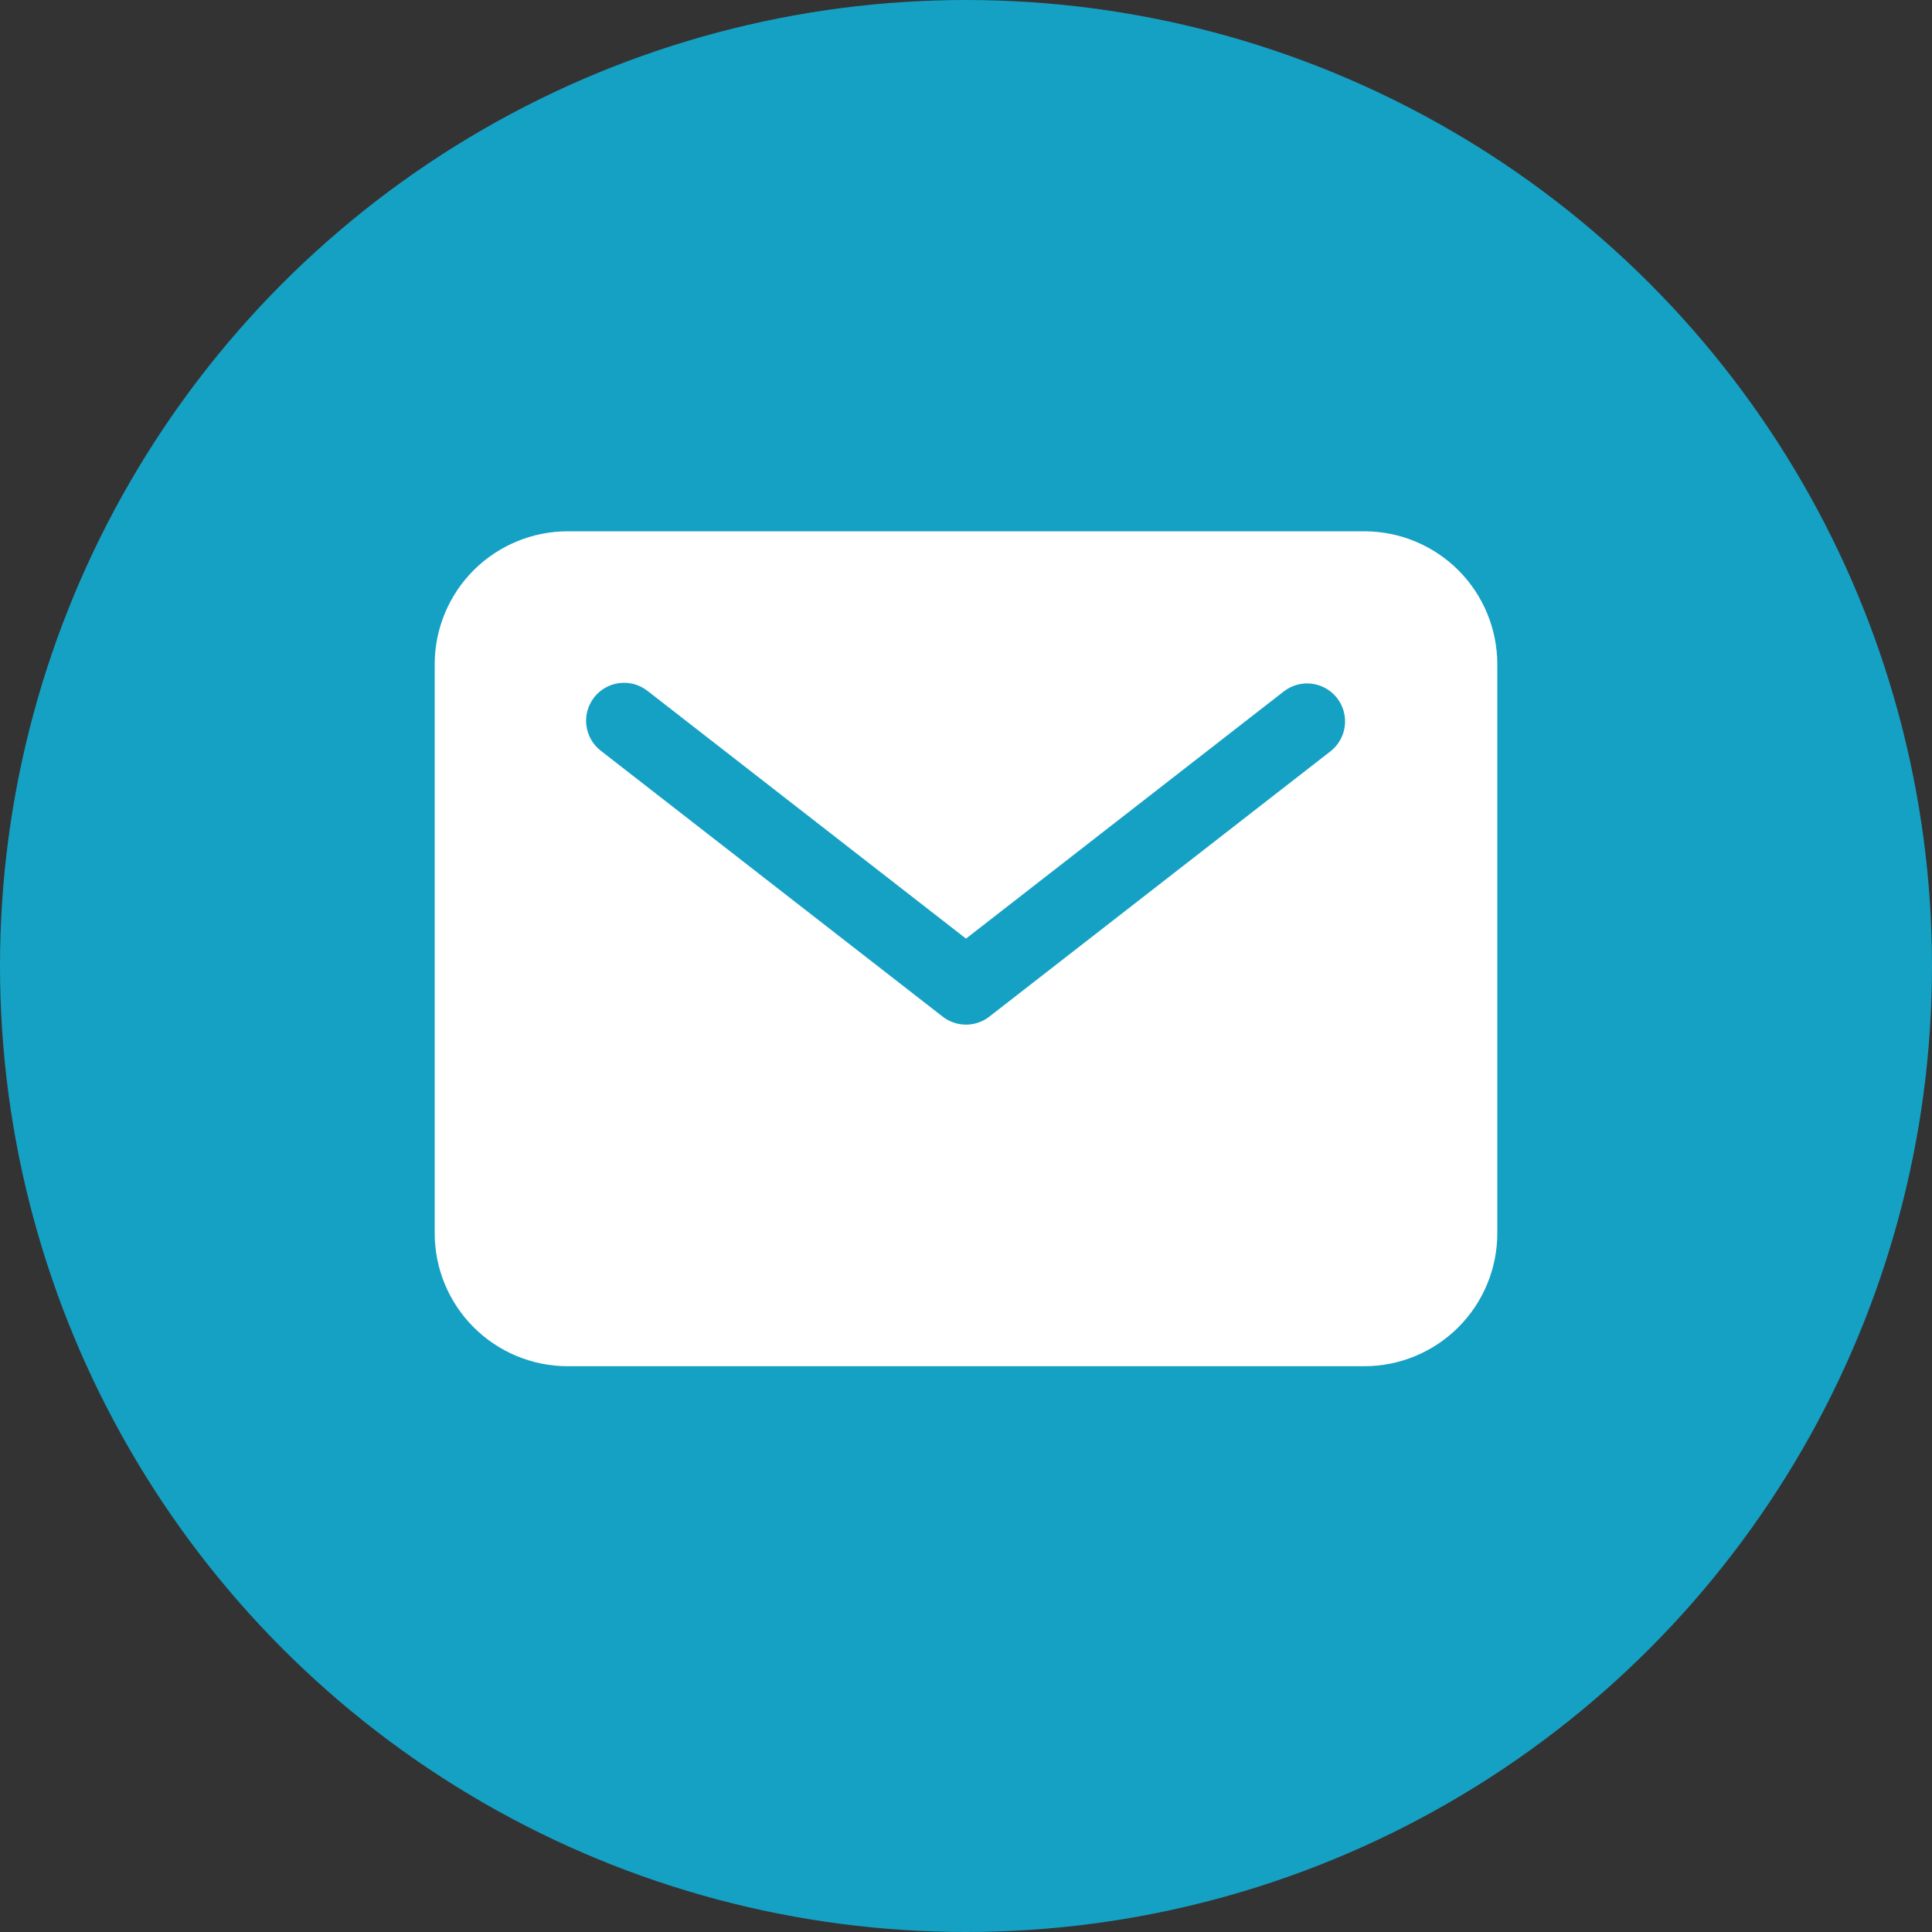
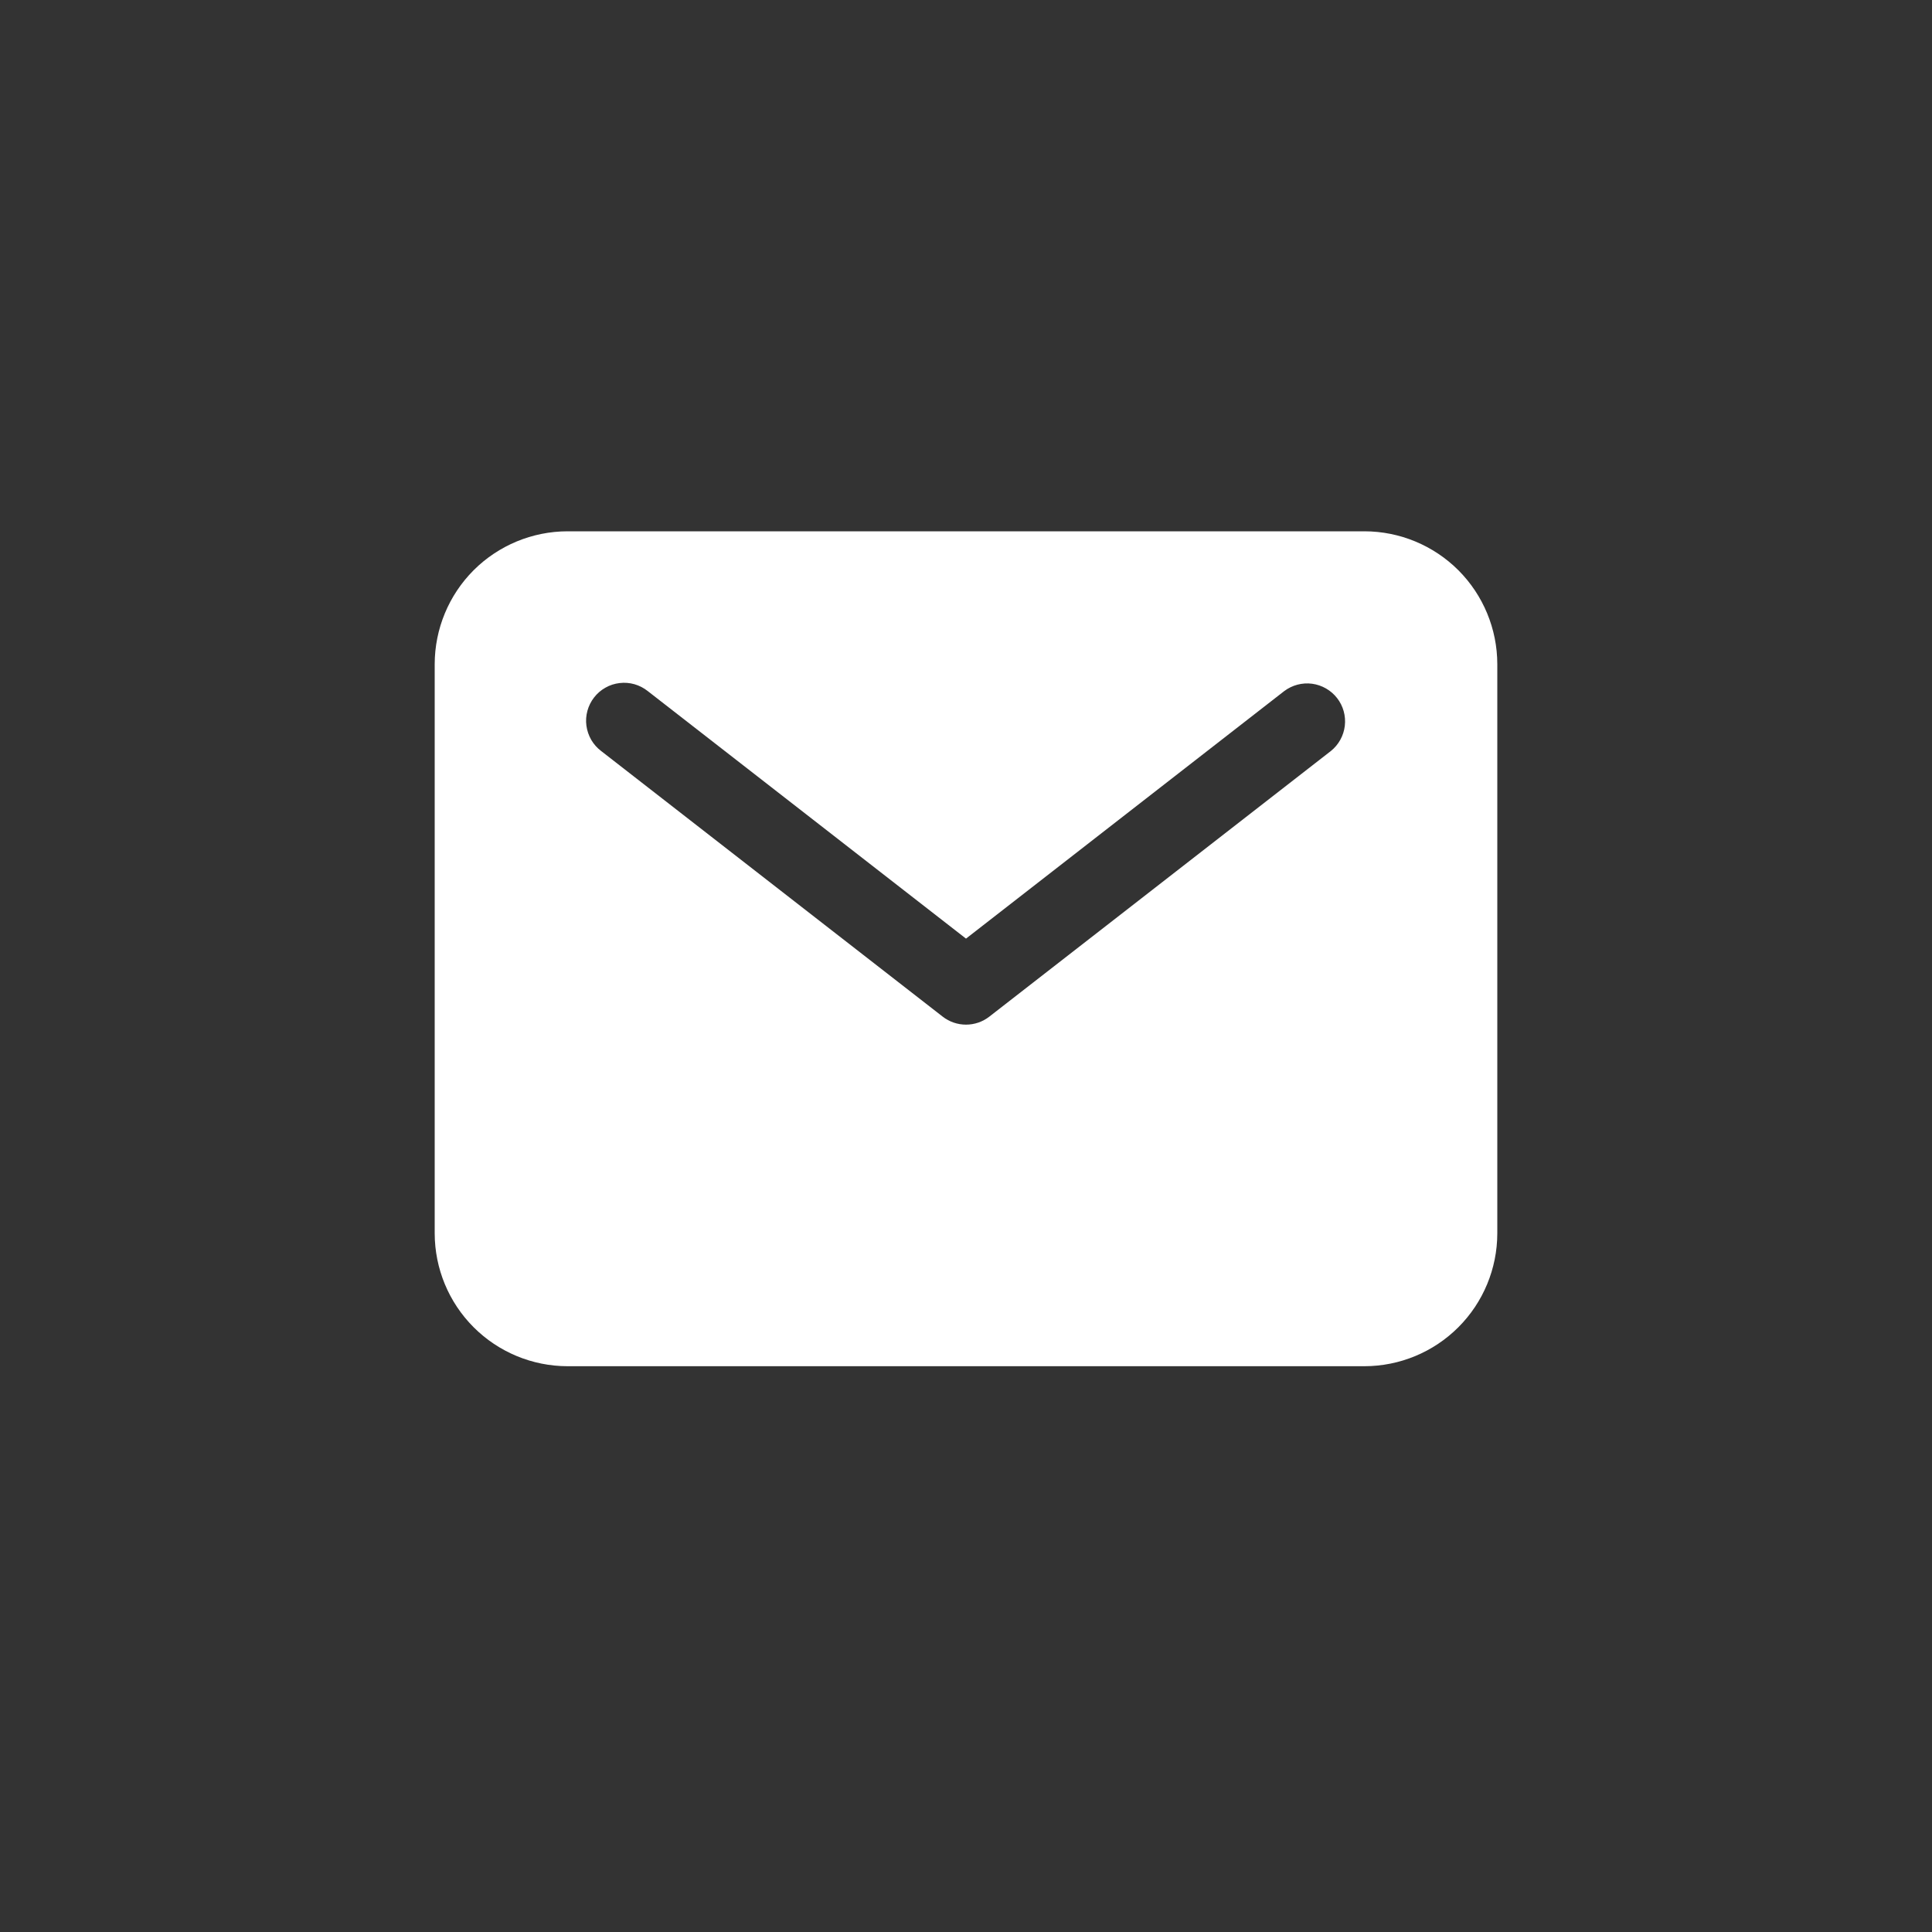
<svg xmlns="http://www.w3.org/2000/svg" width="40" height="40" viewBox="0 0 40 40" fill="none">
  <rect x="0" y="0" width="40" height="40" fill="#333333" stroke="none" />
-   <circle cx="20" cy="20" r="20" fill="#15A1C4" />
  <path d="M28.25 11H11.75C11.021 11.001 10.322 11.291 9.806 11.806C9.291 12.322 9.001 13.021 9 13.75V25.536C9.001 26.265 9.291 26.964 9.806 27.479C10.322 27.995 11.021 28.285 11.75 28.286H28.25C28.979 28.285 29.678 27.995 30.194 27.479C30.709 26.964 30.999 26.265 31 25.536V13.75C30.999 13.021 30.709 12.322 30.194 11.806C29.678 11.291 28.979 11.001 28.25 11ZM27.554 15.549L20.482 21.049C20.344 21.156 20.175 21.214 20 21.214C19.825 21.214 19.656 21.156 19.518 21.049L12.446 15.549C12.363 15.486 12.293 15.407 12.241 15.318C12.189 15.227 12.155 15.128 12.141 15.025C12.127 14.922 12.134 14.817 12.162 14.716C12.189 14.616 12.236 14.522 12.3 14.44C12.364 14.357 12.443 14.289 12.534 14.238C12.624 14.186 12.724 14.154 12.828 14.142C12.931 14.129 13.036 14.138 13.136 14.166C13.236 14.195 13.329 14.243 13.411 14.308L20 19.433L26.589 14.308C26.754 14.184 26.961 14.129 27.166 14.156C27.37 14.184 27.556 14.29 27.683 14.453C27.81 14.616 27.867 14.822 27.843 15.027C27.819 15.232 27.715 15.42 27.554 15.549Z" fill="white" />
</svg>